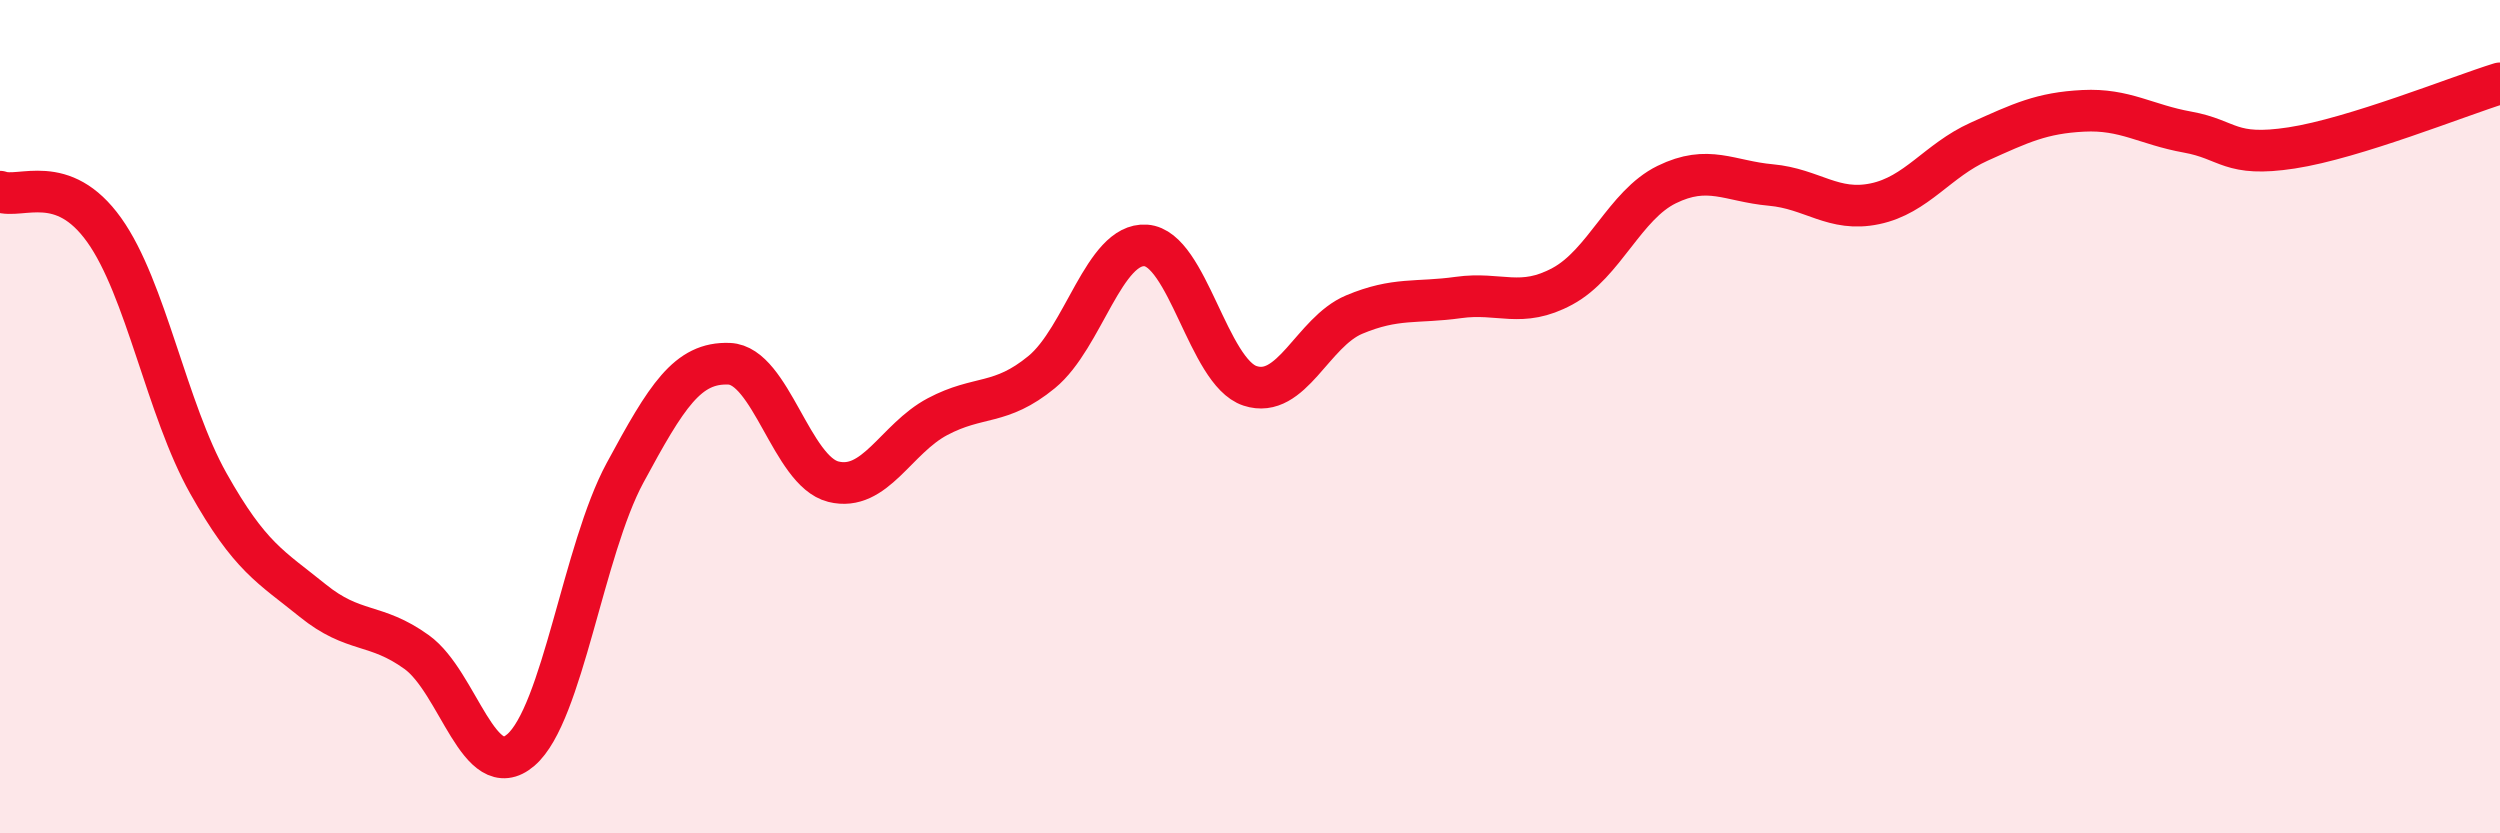
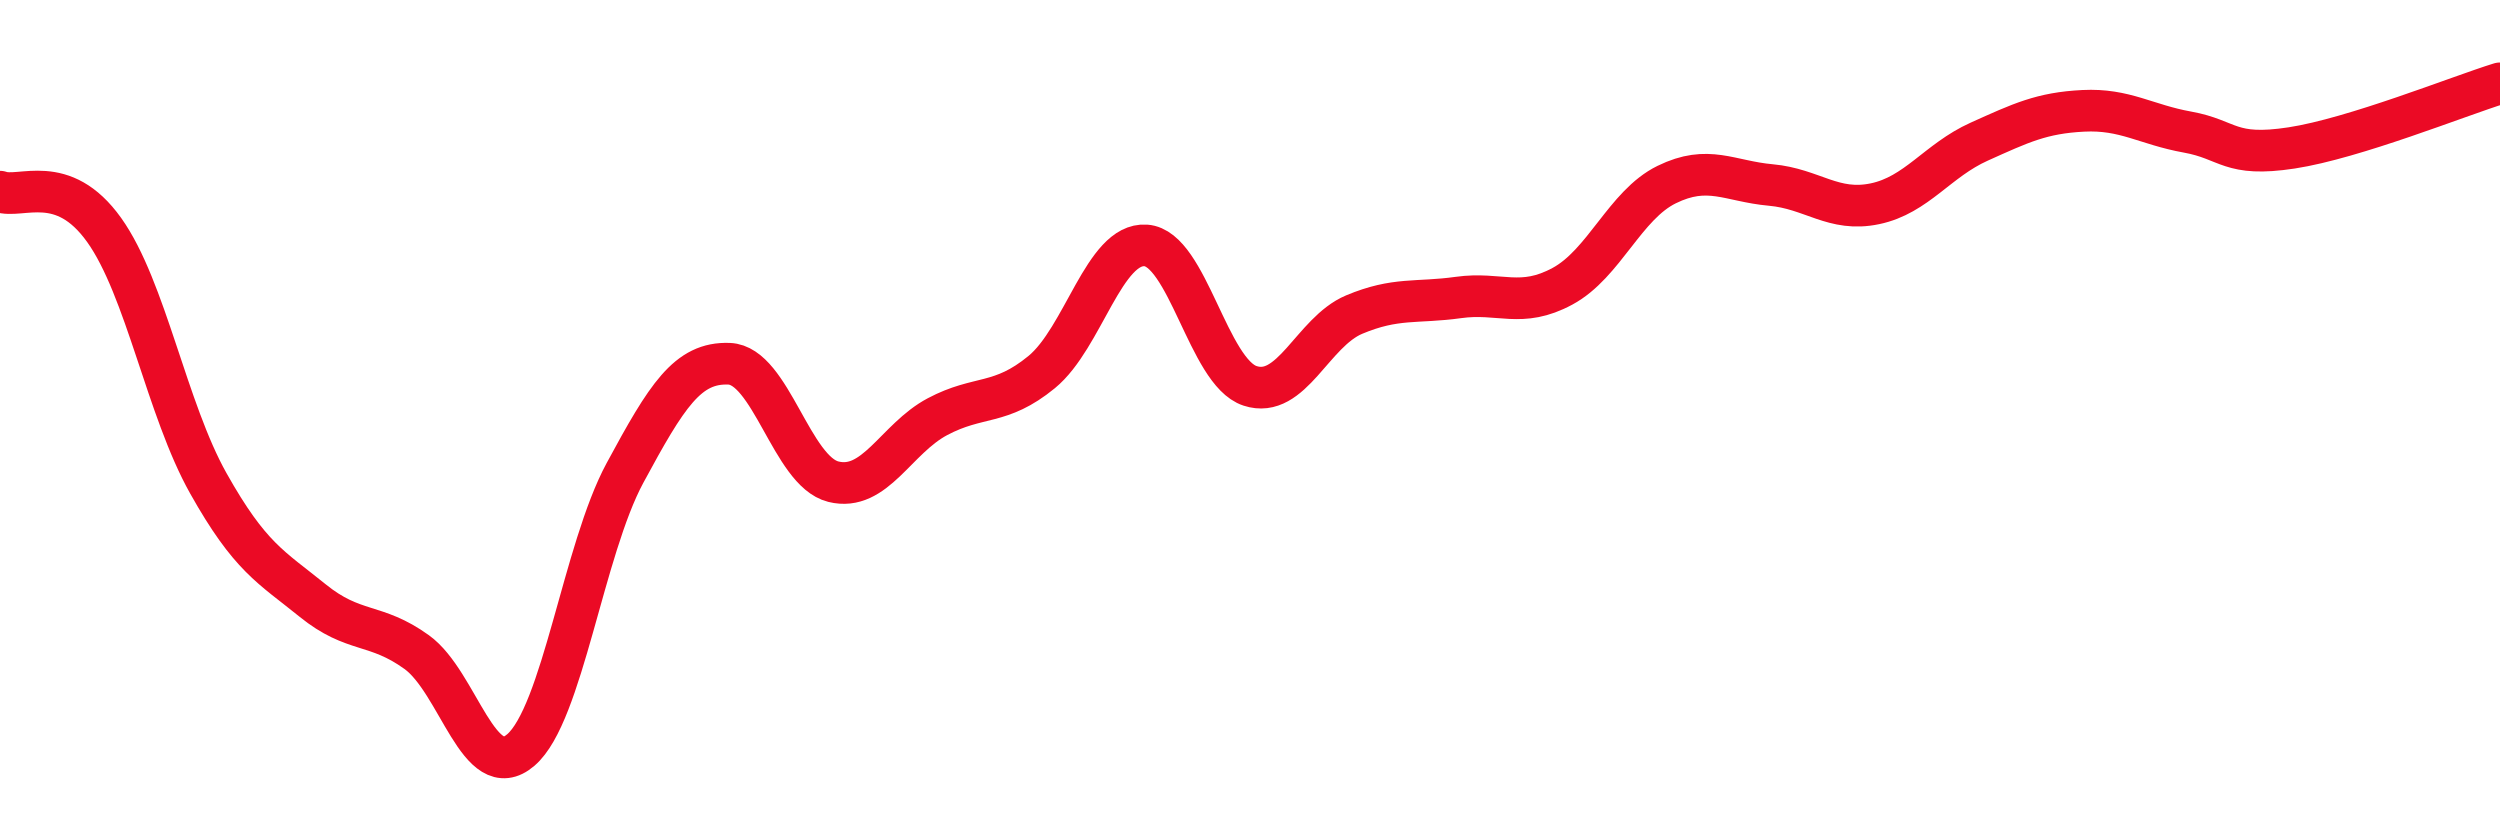
<svg xmlns="http://www.w3.org/2000/svg" width="60" height="20" viewBox="0 0 60 20">
-   <path d="M 0,4.6 C 0.5,4.78 1.5,4.12 2.5,5.52 C 3.5,6.92 4,9.82 5,11.6 C 6,13.38 6.5,13.6 7.5,14.41 C 8.5,15.22 9,14.93 10,15.65 C 11,16.37 11.5,18.86 12.5,18 C 13.5,17.14 14,13.2 15,11.35 C 16,9.5 16.5,8.69 17.5,8.73 C 18.5,8.77 19,11.31 20,11.56 C 21,11.81 21.5,10.53 22.5,10 C 23.5,9.47 24,9.75 25,8.93 C 26,8.11 26.5,5.82 27.5,5.89 C 28.5,5.96 29,8.93 30,9.26 C 31,9.59 31.5,7.97 32.5,7.55 C 33.5,7.13 34,7.28 35,7.14 C 36,7 36.5,7.41 37.5,6.87 C 38.5,6.33 39,4.92 40,4.43 C 41,3.94 41.5,4.35 42.5,4.44 C 43.5,4.53 44,5.1 45,4.89 C 46,4.68 46.5,3.85 47.5,3.4 C 48.5,2.95 49,2.71 50,2.66 C 51,2.61 51.5,2.99 52.5,3.17 C 53.5,3.35 53.5,3.78 55,3.55 C 56.5,3.32 59,2.31 60,2L60 20L0 20Z" fill="#EB0A25" opacity="0.1" stroke-linecap="round" stroke-linejoin="round" />
  <path d="M 0,4.6 C 0.5,4.78 1.5,4.12 2.5,5.52 C 3.5,6.92 4,9.82 5,11.6 C 6,13.38 6.5,13.6 7.5,14.41 C 8.5,15.22 9,14.93 10,15.65 C 11,16.37 11.5,18.86 12.5,18 C 13.5,17.14 14,13.2 15,11.35 C 16,9.5 16.5,8.69 17.5,8.73 C 18.5,8.77 19,11.31 20,11.56 C 21,11.81 21.5,10.53 22.5,10 C 23.5,9.47 24,9.75 25,8.93 C 26,8.11 26.5,5.82 27.5,5.89 C 28.5,5.96 29,8.93 30,9.26 C 31,9.59 31.5,7.97 32.5,7.55 C 33.5,7.13 34,7.28 35,7.14 C 36,7 36.5,7.41 37.5,6.87 C 38.5,6.33 39,4.92 40,4.43 C 41,3.94 41.5,4.35 42.5,4.44 C 43.5,4.53 44,5.1 45,4.89 C 46,4.68 46.5,3.85 47.5,3.4 C 48.5,2.95 49,2.71 50,2.66 C 51,2.61 51.5,2.99 52.5,3.17 C 53.5,3.35 53.5,3.78 55,3.55 C 56.5,3.32 59,2.31 60,2" stroke="#EB0A25" stroke-width="1" fill="none" stroke-linecap="round" stroke-linejoin="round" />
</svg>